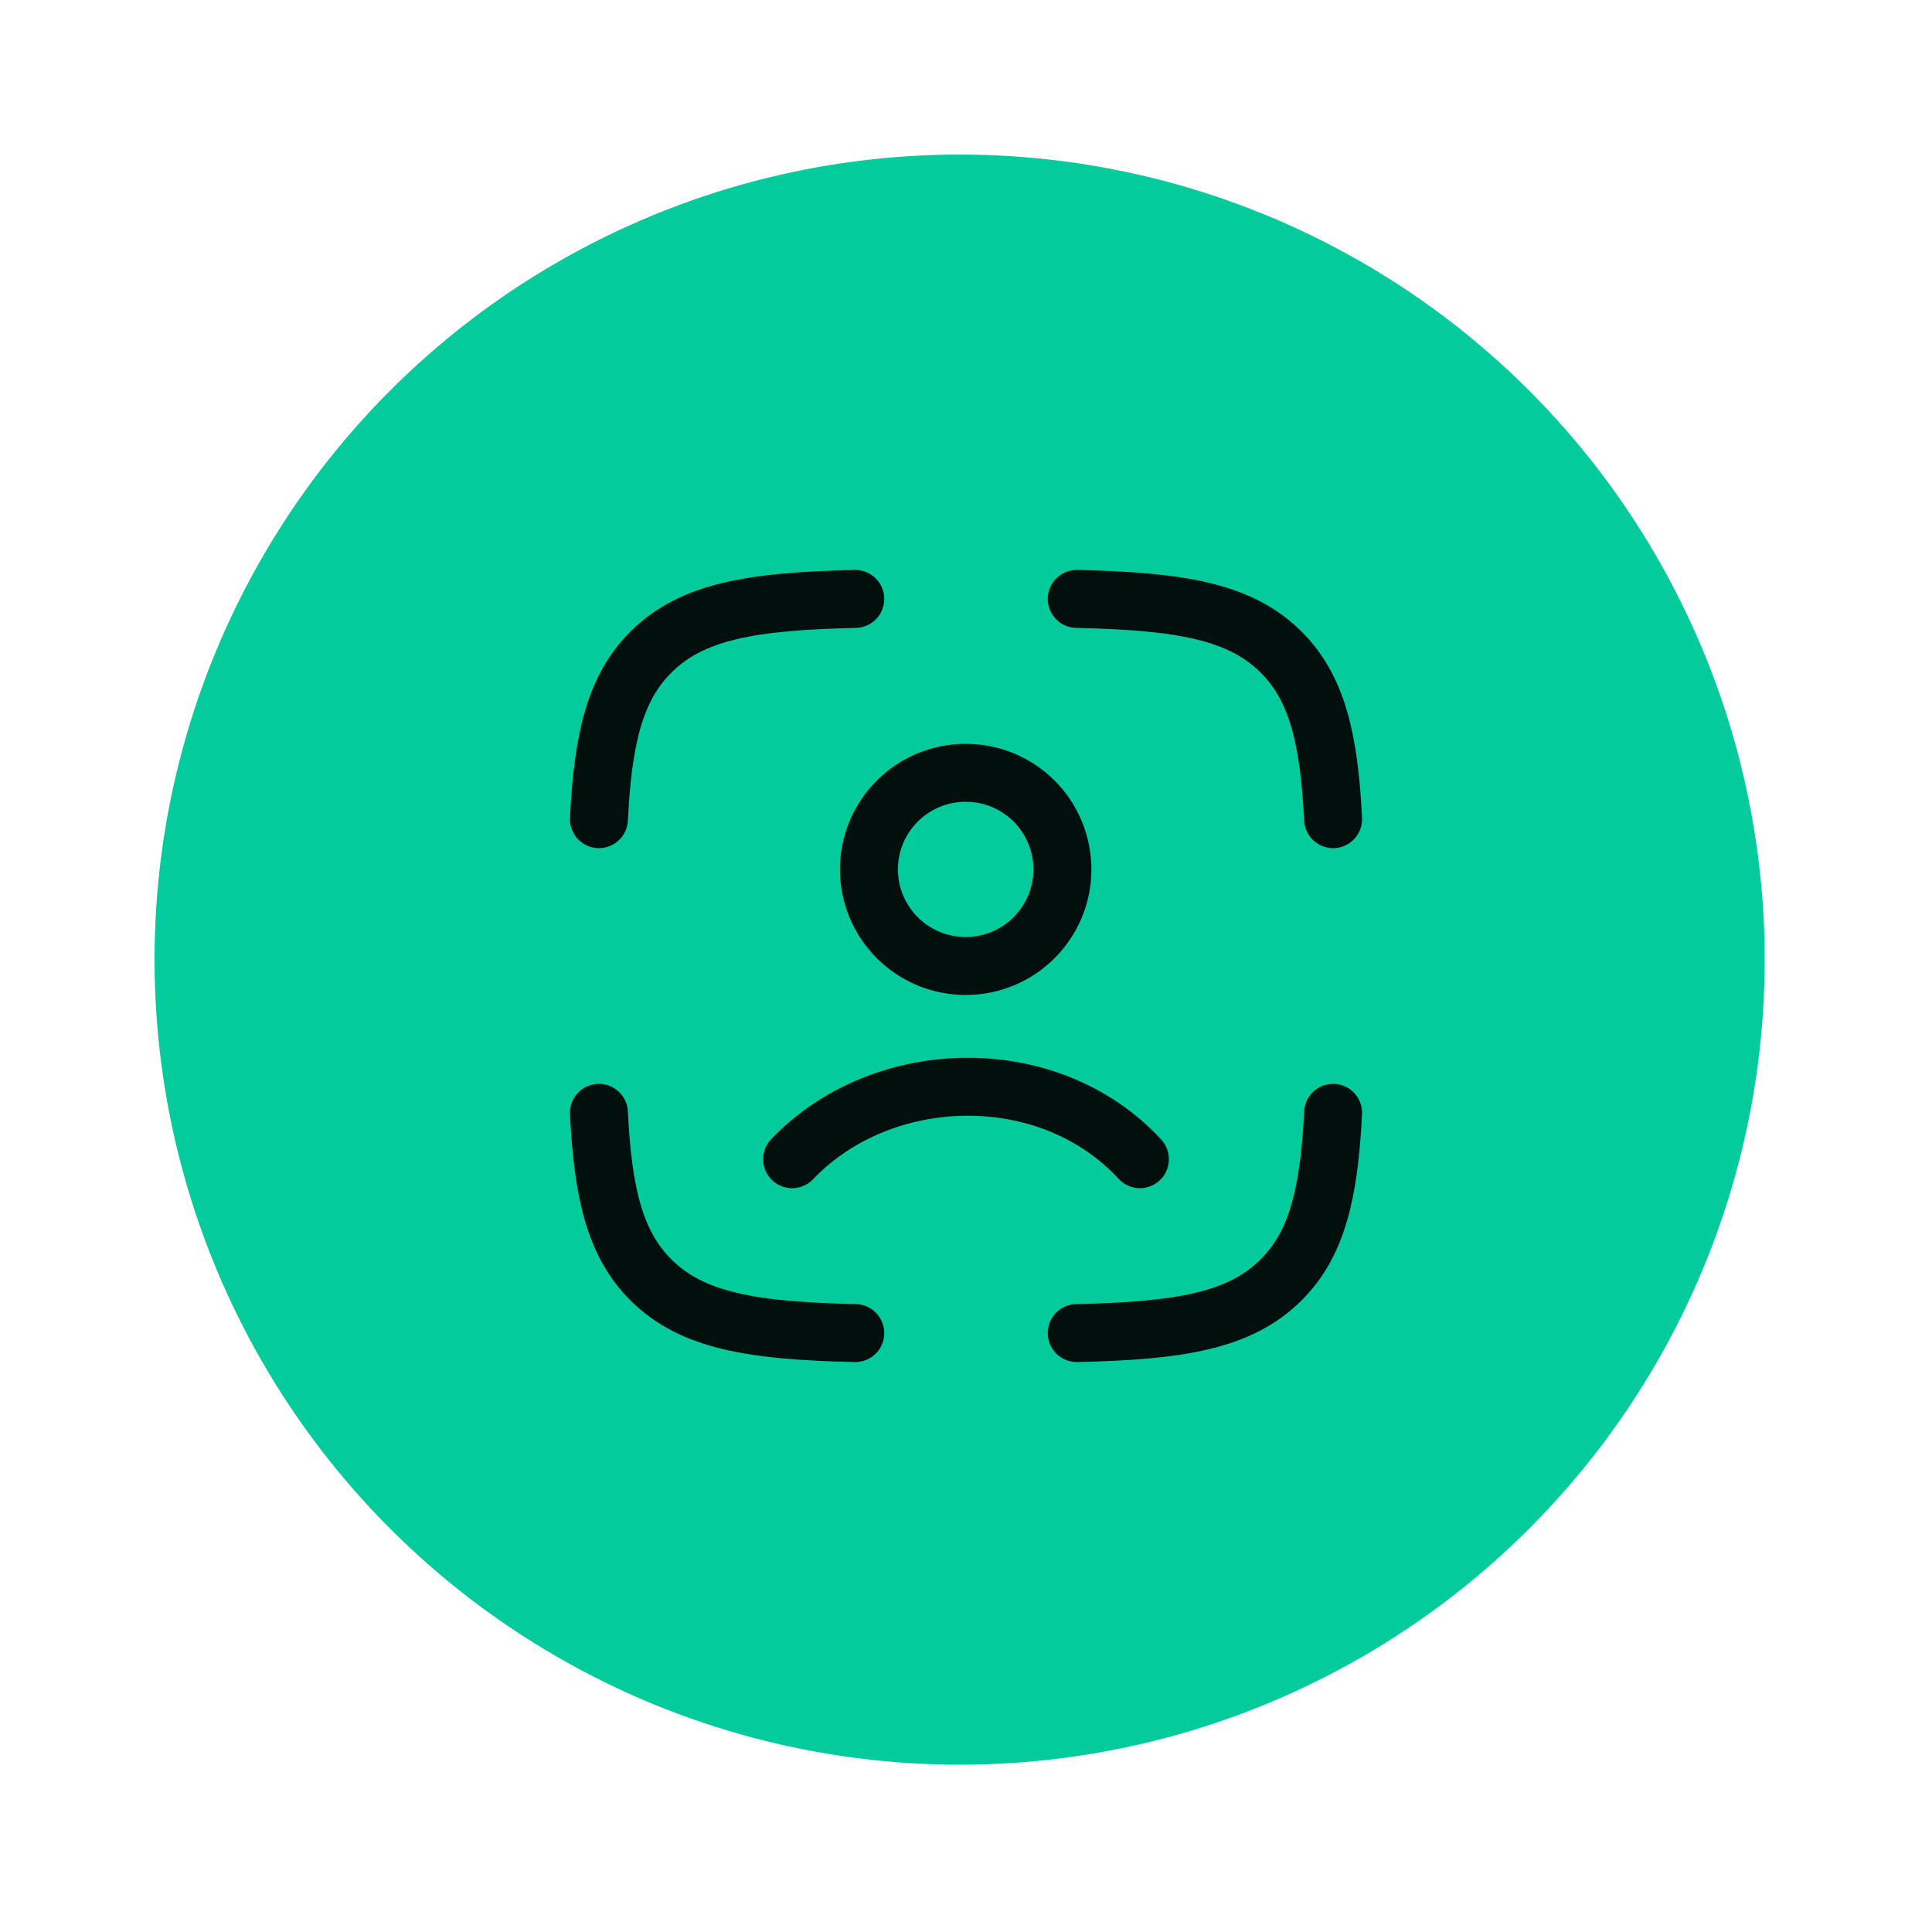
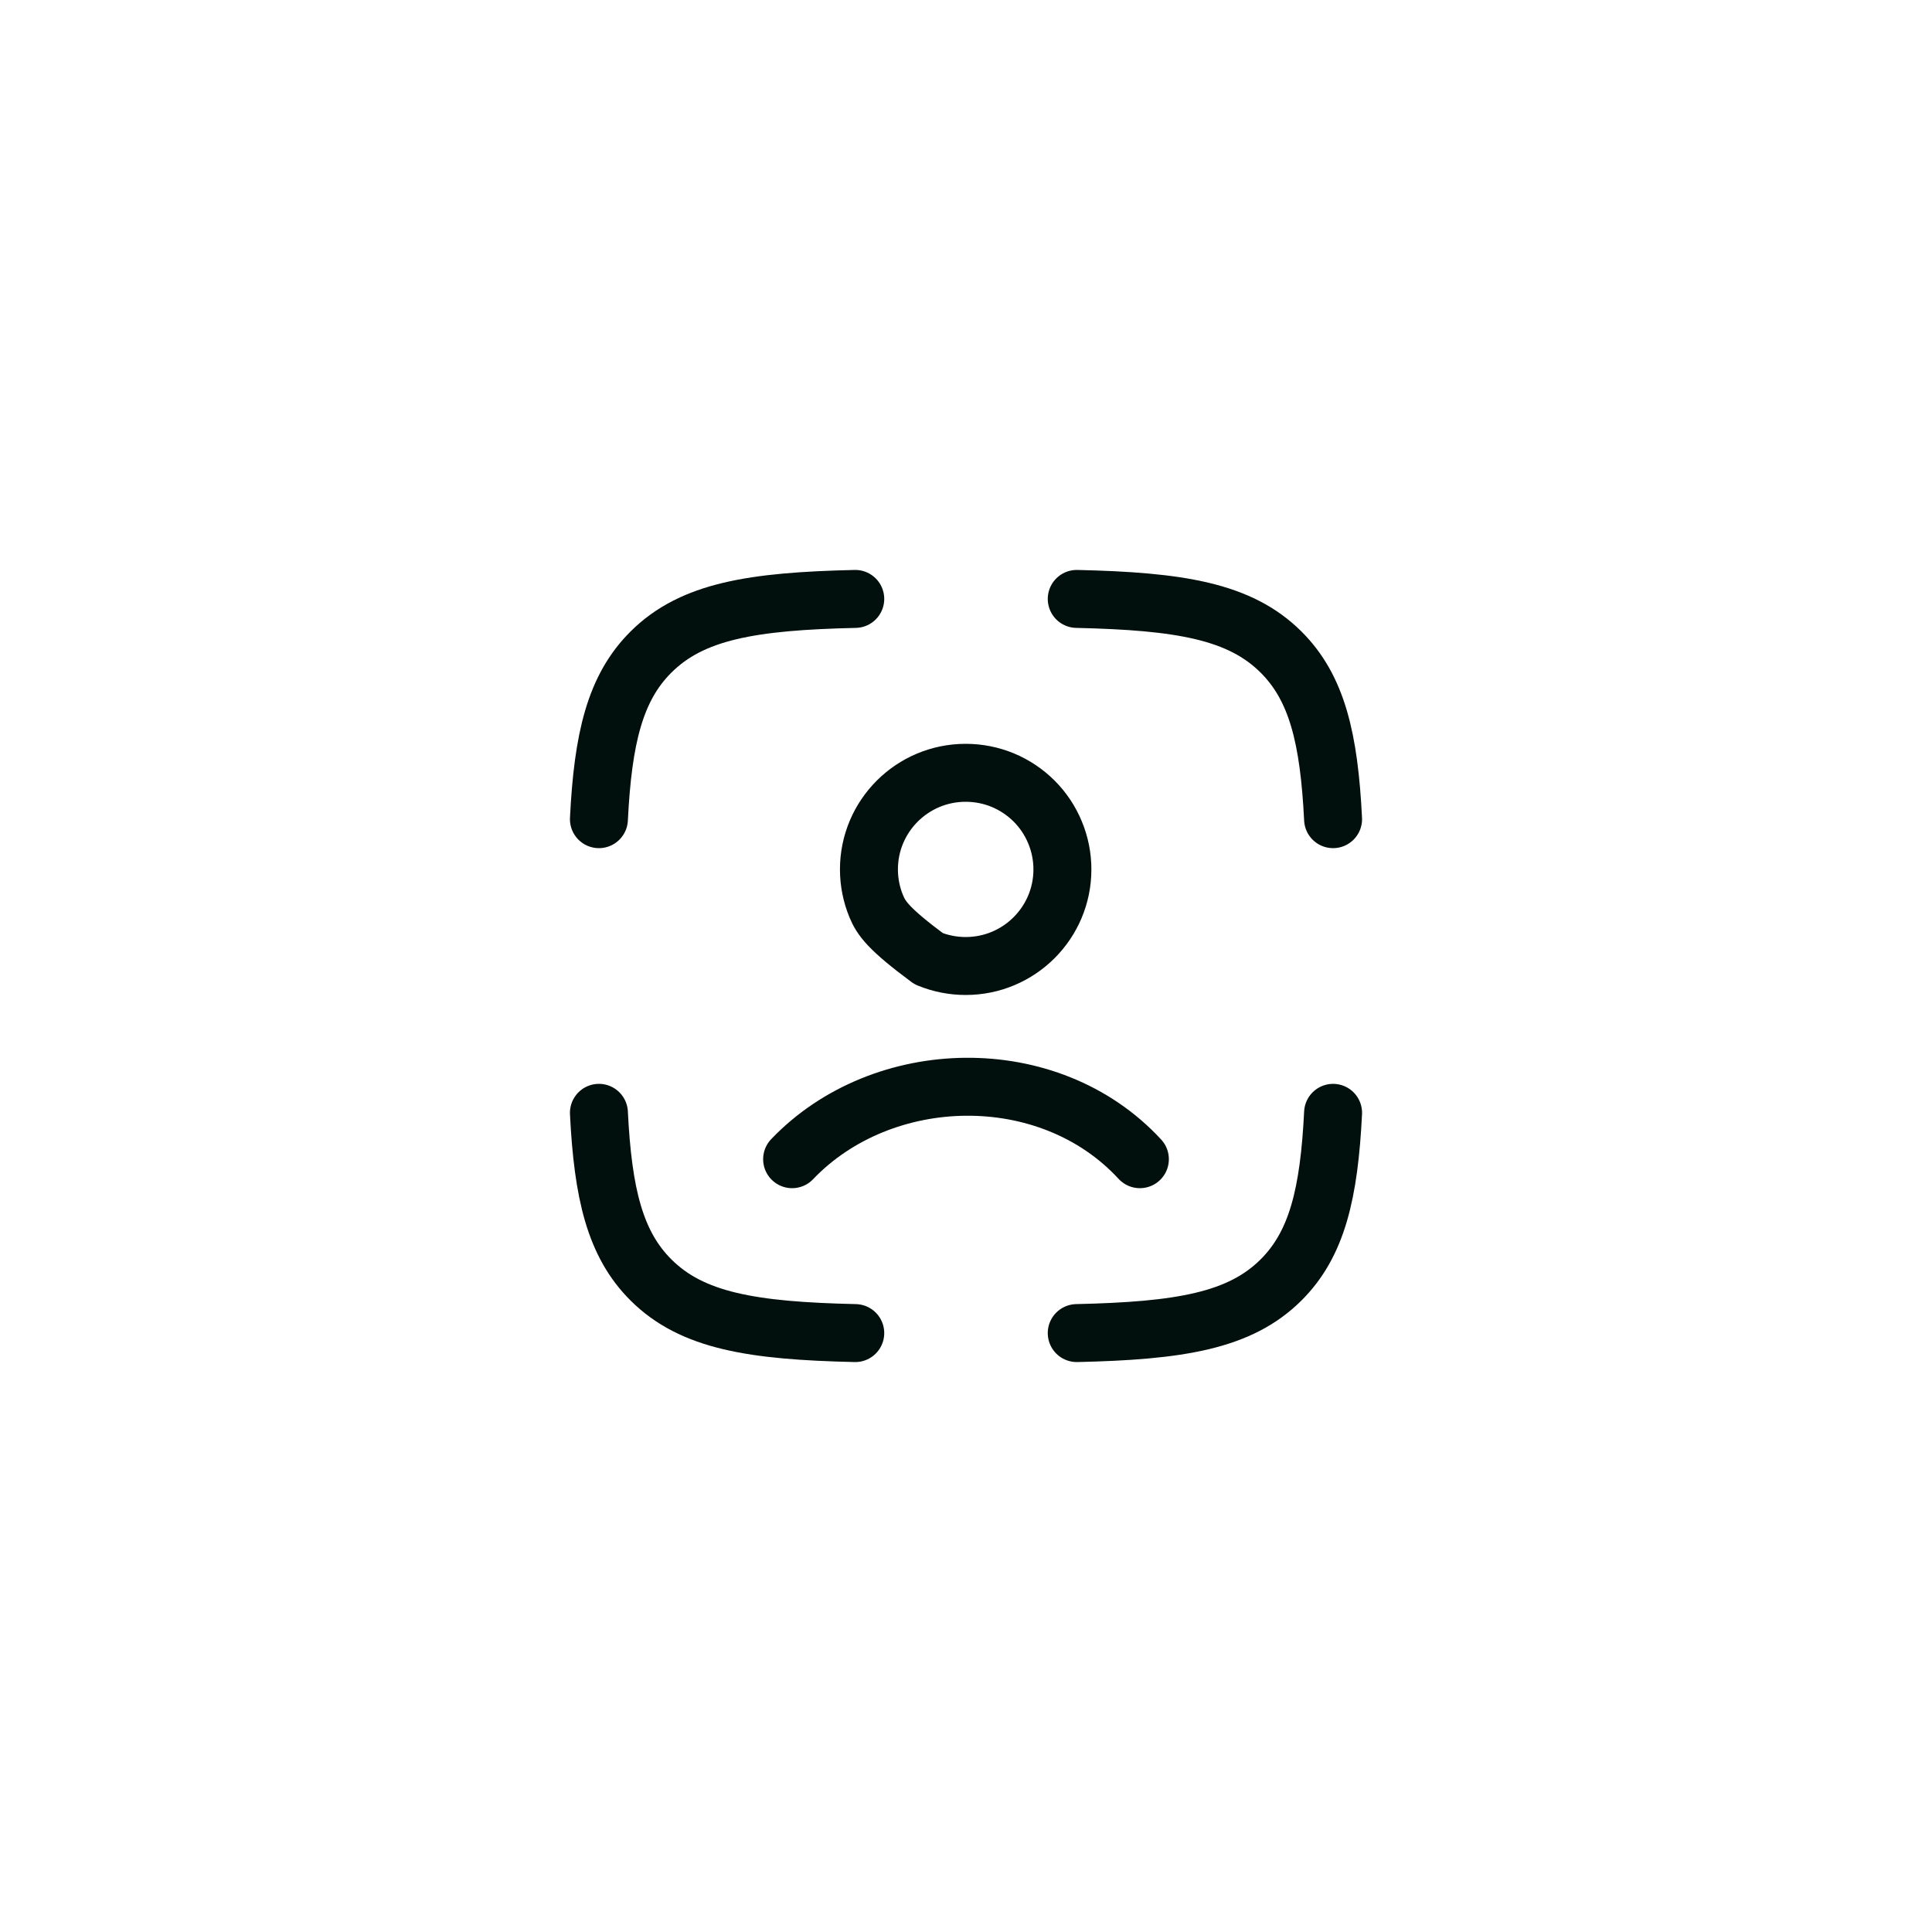
<svg xmlns="http://www.w3.org/2000/svg" width="50" height="50" viewBox="0 0 50 50" fill="none">
-   <circle cx="24.835" cy="24.835" r="20.835" fill="#03CB9B" />
-   <path d="M22.134 15.5C19.468 15.56 17.911 15.815 16.847 16.875C15.915 17.803 15.604 19.108 15.5 21.2M27.866 15.5C30.532 15.56 32.089 15.815 33.153 16.875C34.085 17.803 34.396 19.108 34.5 21.2M27.866 34.5C30.532 34.44 32.089 34.185 33.153 33.125C34.085 32.197 34.396 30.892 34.5 28.8M22.134 34.5C19.468 34.44 17.911 34.185 16.847 33.125C15.915 32.197 15.604 30.892 15.5 28.8M20.5 30C22.832 27.558 27.143 27.443 29.5 30M27.495 22.5C27.495 23.88 26.375 25 24.992 25C24.663 25 24.338 24.936 24.034 24.811C23.73 24.685 23.454 24.501 23.222 24.269C22.989 24.037 22.805 23.761 22.679 23.458C22.553 23.154 22.488 22.829 22.488 22.5C22.488 21.12 23.608 20 24.992 20C25.321 20 25.646 20.064 25.95 20.189C26.253 20.315 26.529 20.499 26.762 20.731C26.994 20.963 27.179 21.239 27.304 21.543C27.43 21.846 27.495 22.171 27.495 22.5Z" stroke="#01100C" stroke-width="1.5" stroke-linecap="round" stroke-linejoin="round" />
+   <path d="M22.134 15.5C19.468 15.56 17.911 15.815 16.847 16.875C15.915 17.803 15.604 19.108 15.5 21.2M27.866 15.5C30.532 15.56 32.089 15.815 33.153 16.875C34.085 17.803 34.396 19.108 34.5 21.2M27.866 34.5C30.532 34.44 32.089 34.185 33.153 33.125C34.085 32.197 34.396 30.892 34.5 28.8M22.134 34.5C19.468 34.44 17.911 34.185 16.847 33.125C15.915 32.197 15.604 30.892 15.5 28.8M20.5 30C22.832 27.558 27.143 27.443 29.5 30M27.495 22.5C27.495 23.88 26.375 25 24.992 25C24.663 25 24.338 24.936 24.034 24.811C22.989 24.037 22.805 23.761 22.679 23.458C22.553 23.154 22.488 22.829 22.488 22.5C22.488 21.12 23.608 20 24.992 20C25.321 20 25.646 20.064 25.95 20.189C26.253 20.315 26.529 20.499 26.762 20.731C26.994 20.963 27.179 21.239 27.304 21.543C27.43 21.846 27.495 22.171 27.495 22.5Z" stroke="#01100C" stroke-width="1.5" stroke-linecap="round" stroke-linejoin="round" />
</svg>